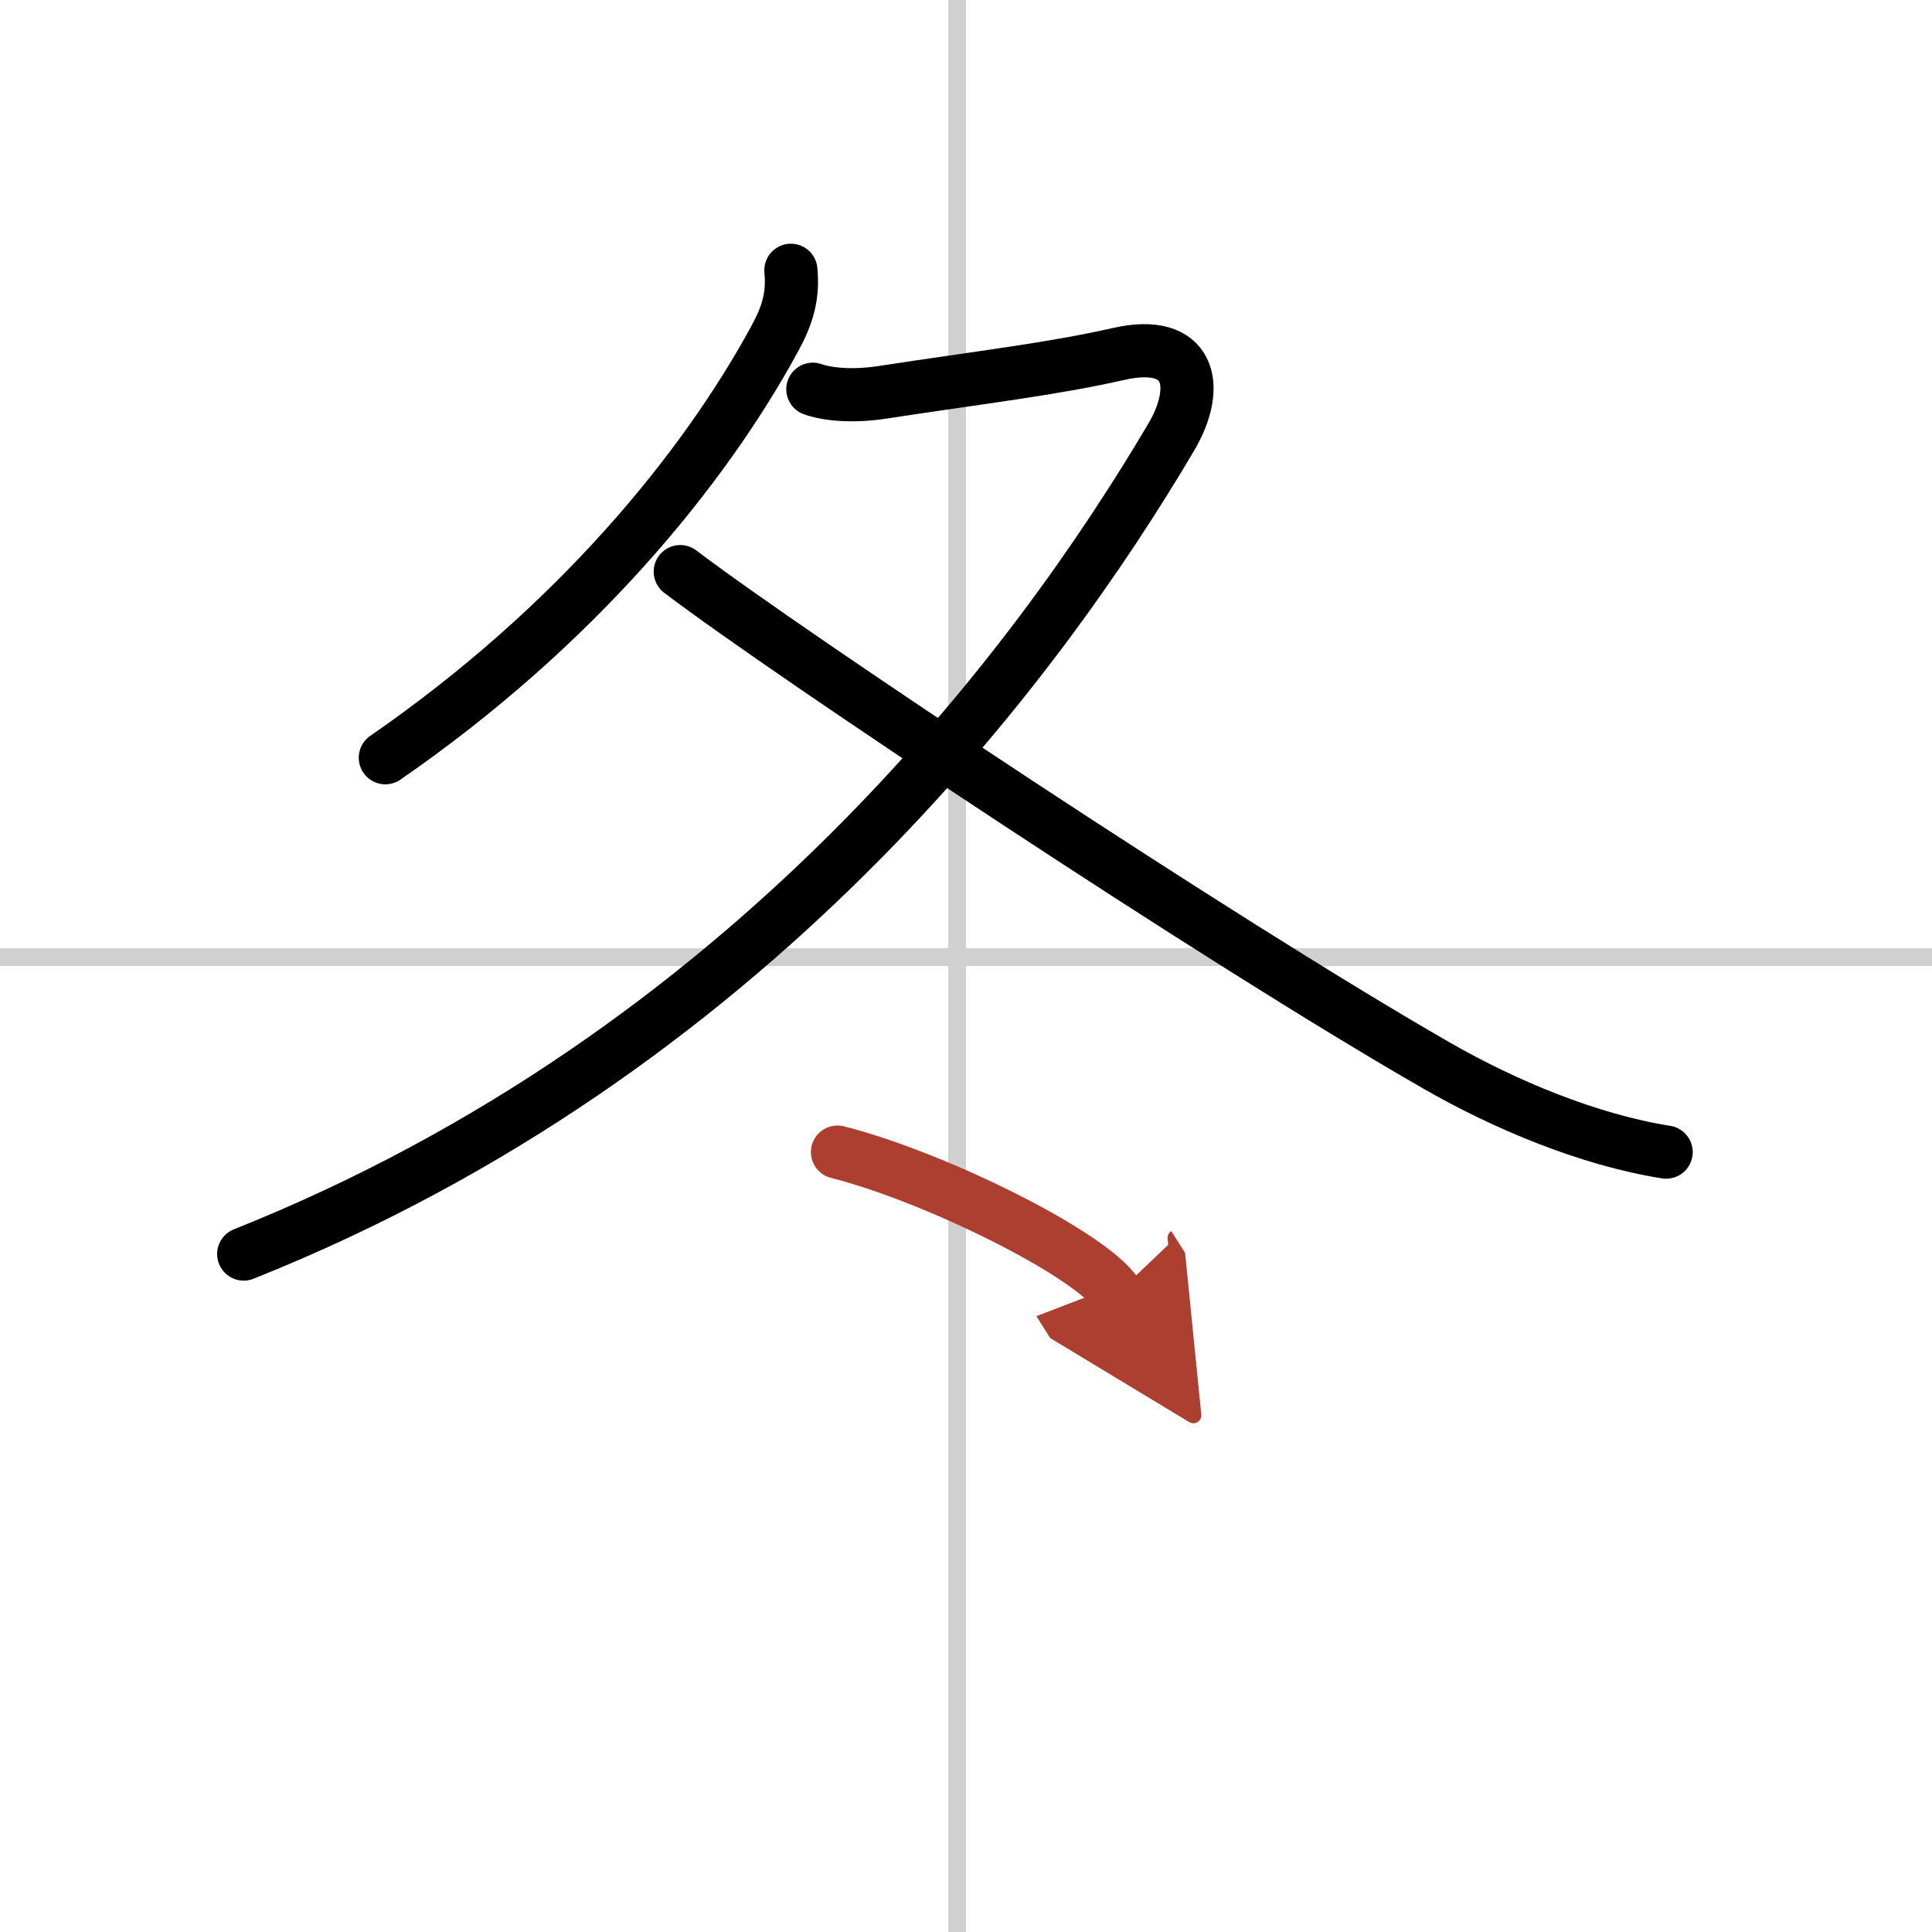
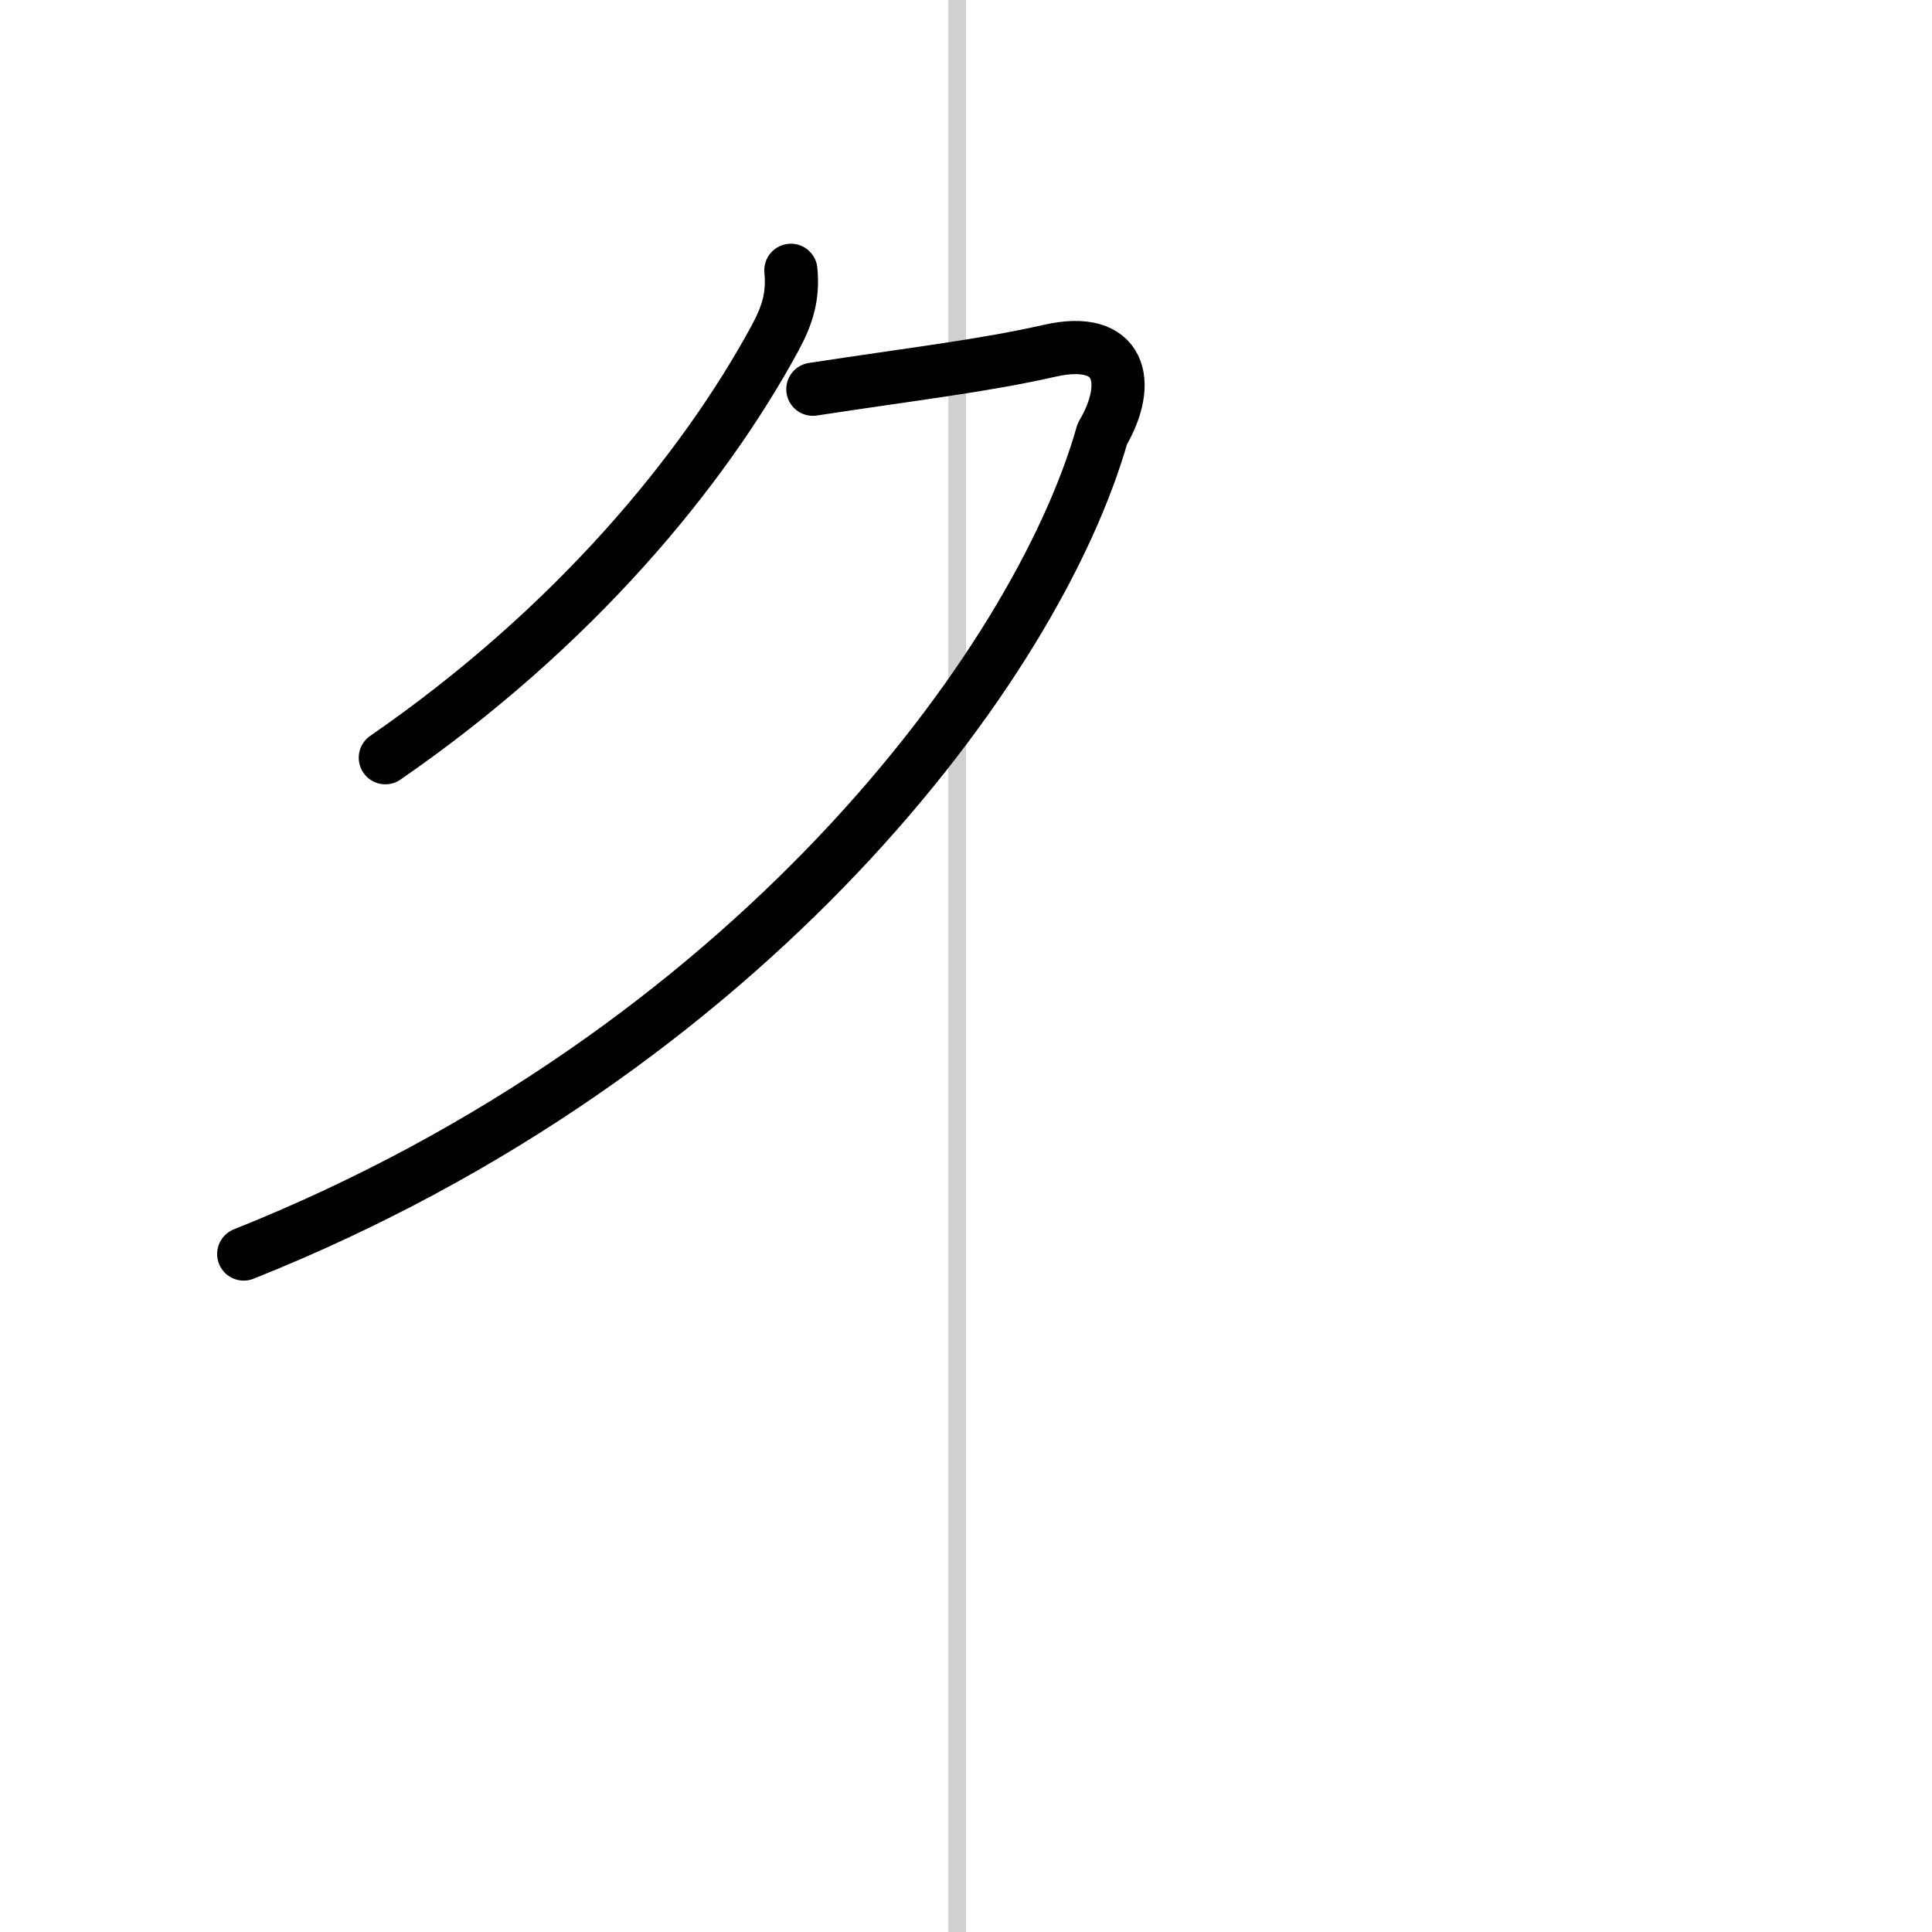
<svg xmlns="http://www.w3.org/2000/svg" width="400" height="400" viewBox="0 0 109 109">
  <defs>
    <marker id="a" markerWidth="4" orient="auto" refX="1" refY="5" viewBox="0 0 10 10">
      <polyline points="0 0 10 5 0 10 1 5" fill="#ad3f31" stroke="#ad3f31" />
    </marker>
  </defs>
  <g fill="none" stroke="#000" stroke-linecap="round" stroke-linejoin="round" stroke-width="3">
-     <rect width="100%" height="100%" fill="#fff" stroke="#fff" />
    <line x1="54" x2="54" y2="109" stroke="#d0d0d0" stroke-width="1" />
-     <line x2="109" y1="54" y2="54" stroke="#d0d0d0" stroke-width="1" />
    <path d="m44.62 15.25c0.14 1.46-0.19 2.53-0.9 3.84-4.05 7.46-11.32 16.3-21.98 23.66" />
-     <path d="M45.86,21.96c0.81,0.29,2.21,0.43,3.89,0.18c5.75-0.88,9.61-1.32,13.36-2.17c4.04-0.92,4.68,1.79,2.97,4.69C58.5,37.5,42.25,59.38,13.75,70.75" />
-     <path d="m38.38 32.25c6.13 4.66 30.42 20.84 42.71 27.89 3.8 2.18 8.54 4.17 12.91 4.86" />
-     <path d="m47.25 65c5.56 1.41 14.36 5.8 15.75 8" marker-end="url(#a)" stroke="#ad3f31" />
+     <path d="M45.86,21.96c5.75-0.88,9.61-1.32,13.36-2.17c4.04-0.92,4.68,1.79,2.97,4.69C58.5,37.5,42.25,59.38,13.75,70.75" />
  </g>
</svg>